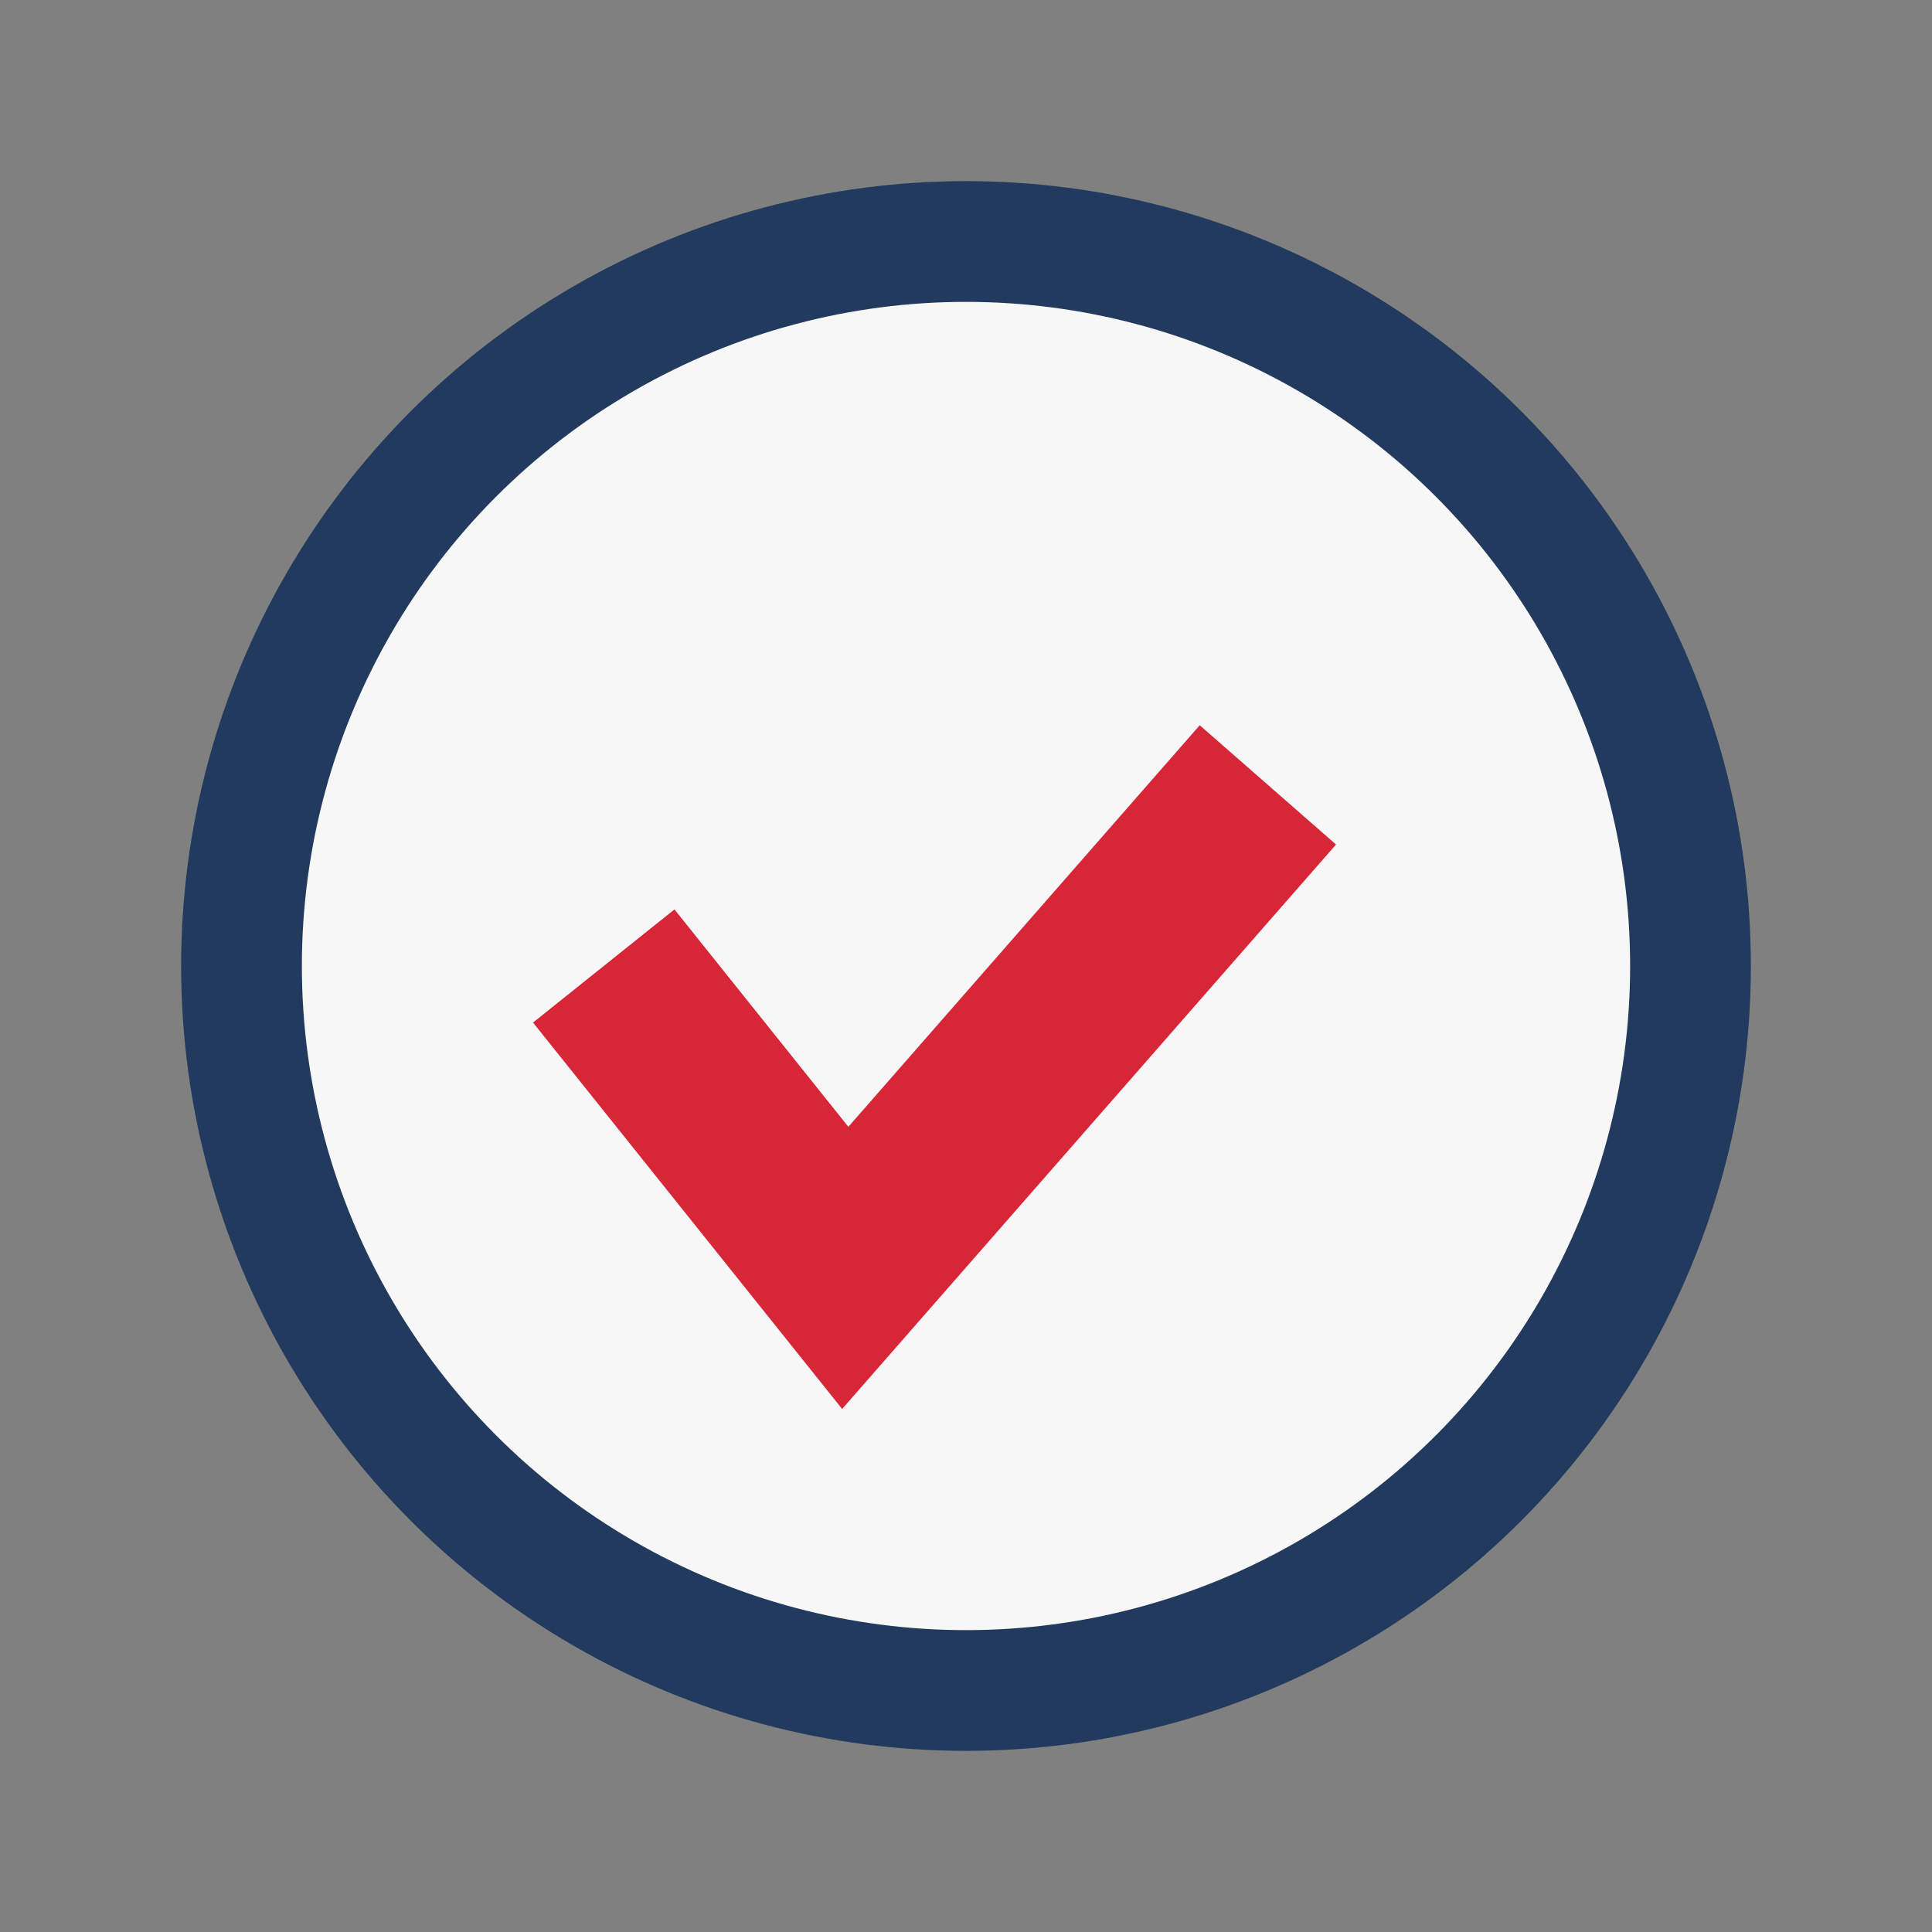
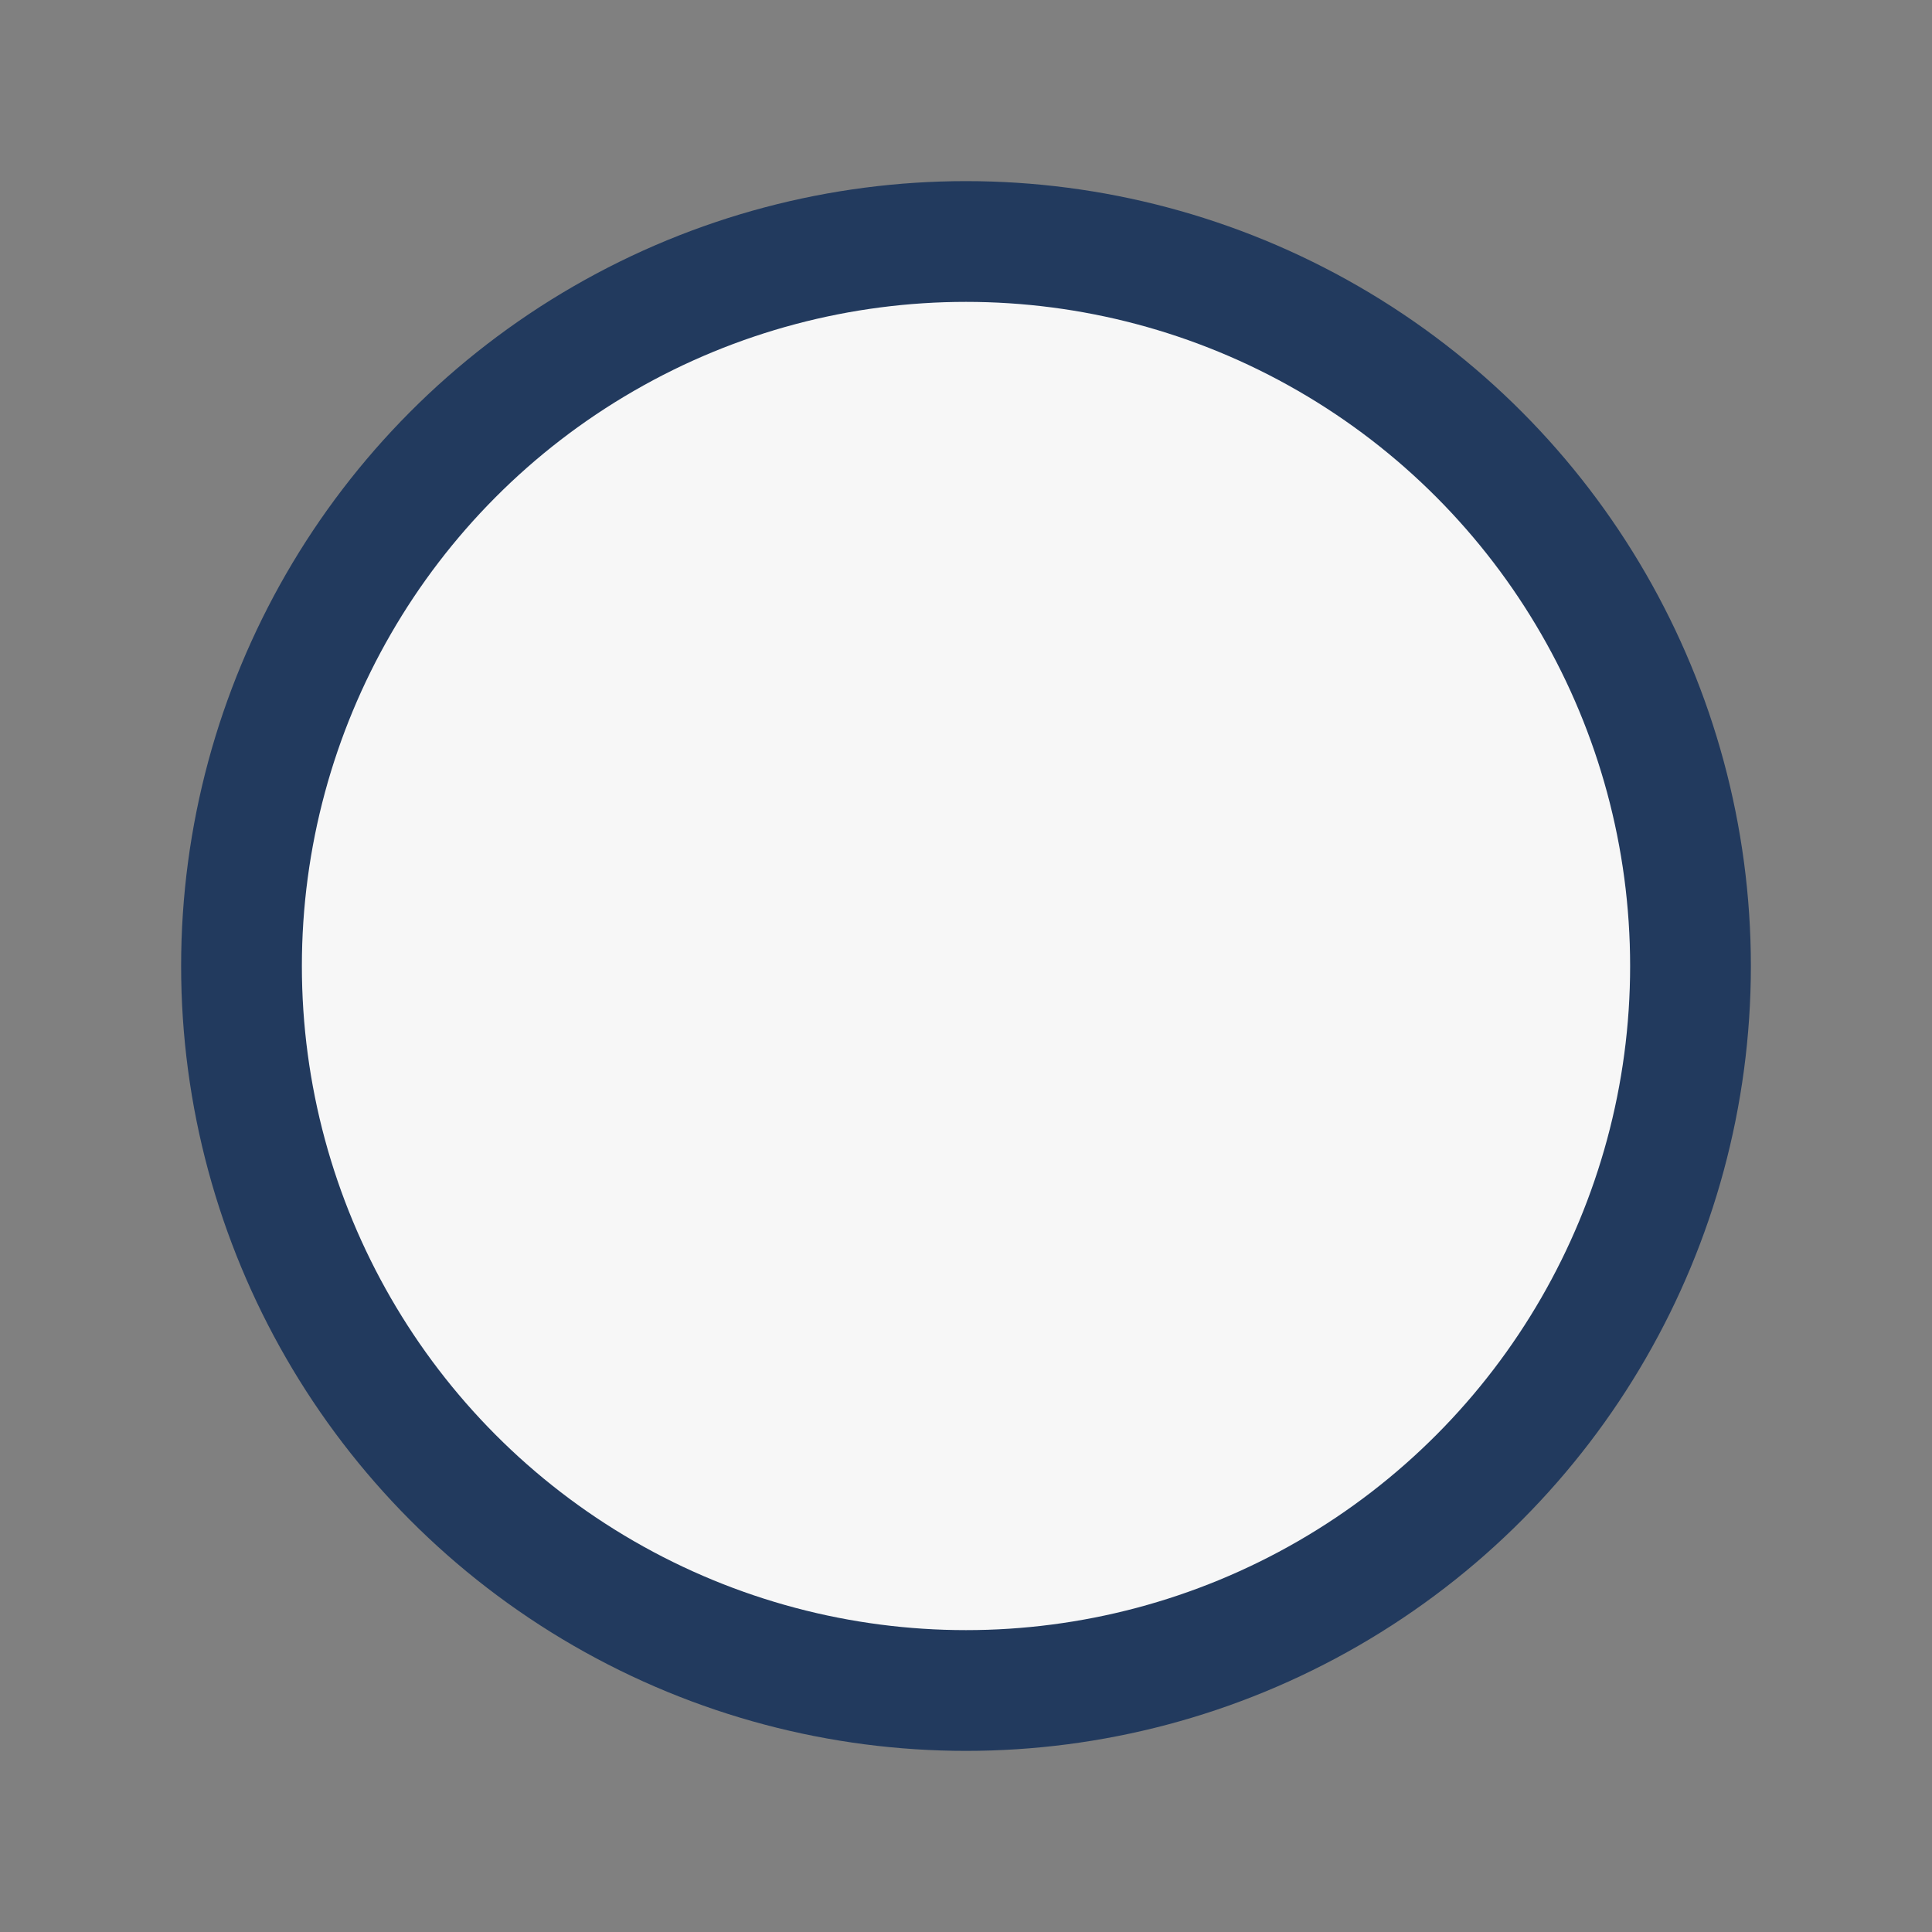
<svg xmlns="http://www.w3.org/2000/svg" width="32" height="32" viewBox="0 0 32 32">
  <rect x="0" y="0" width="32" height="32" fill="#808080" stroke="none" />
  <circle cx="16" cy="16" r="12" fill="#F7F7F7" stroke="#223A5E" stroke-width="2" />
-   <path d="M10 16l4 5 7-8" stroke="#D72638" stroke-width="3" fill="none" />
</svg>